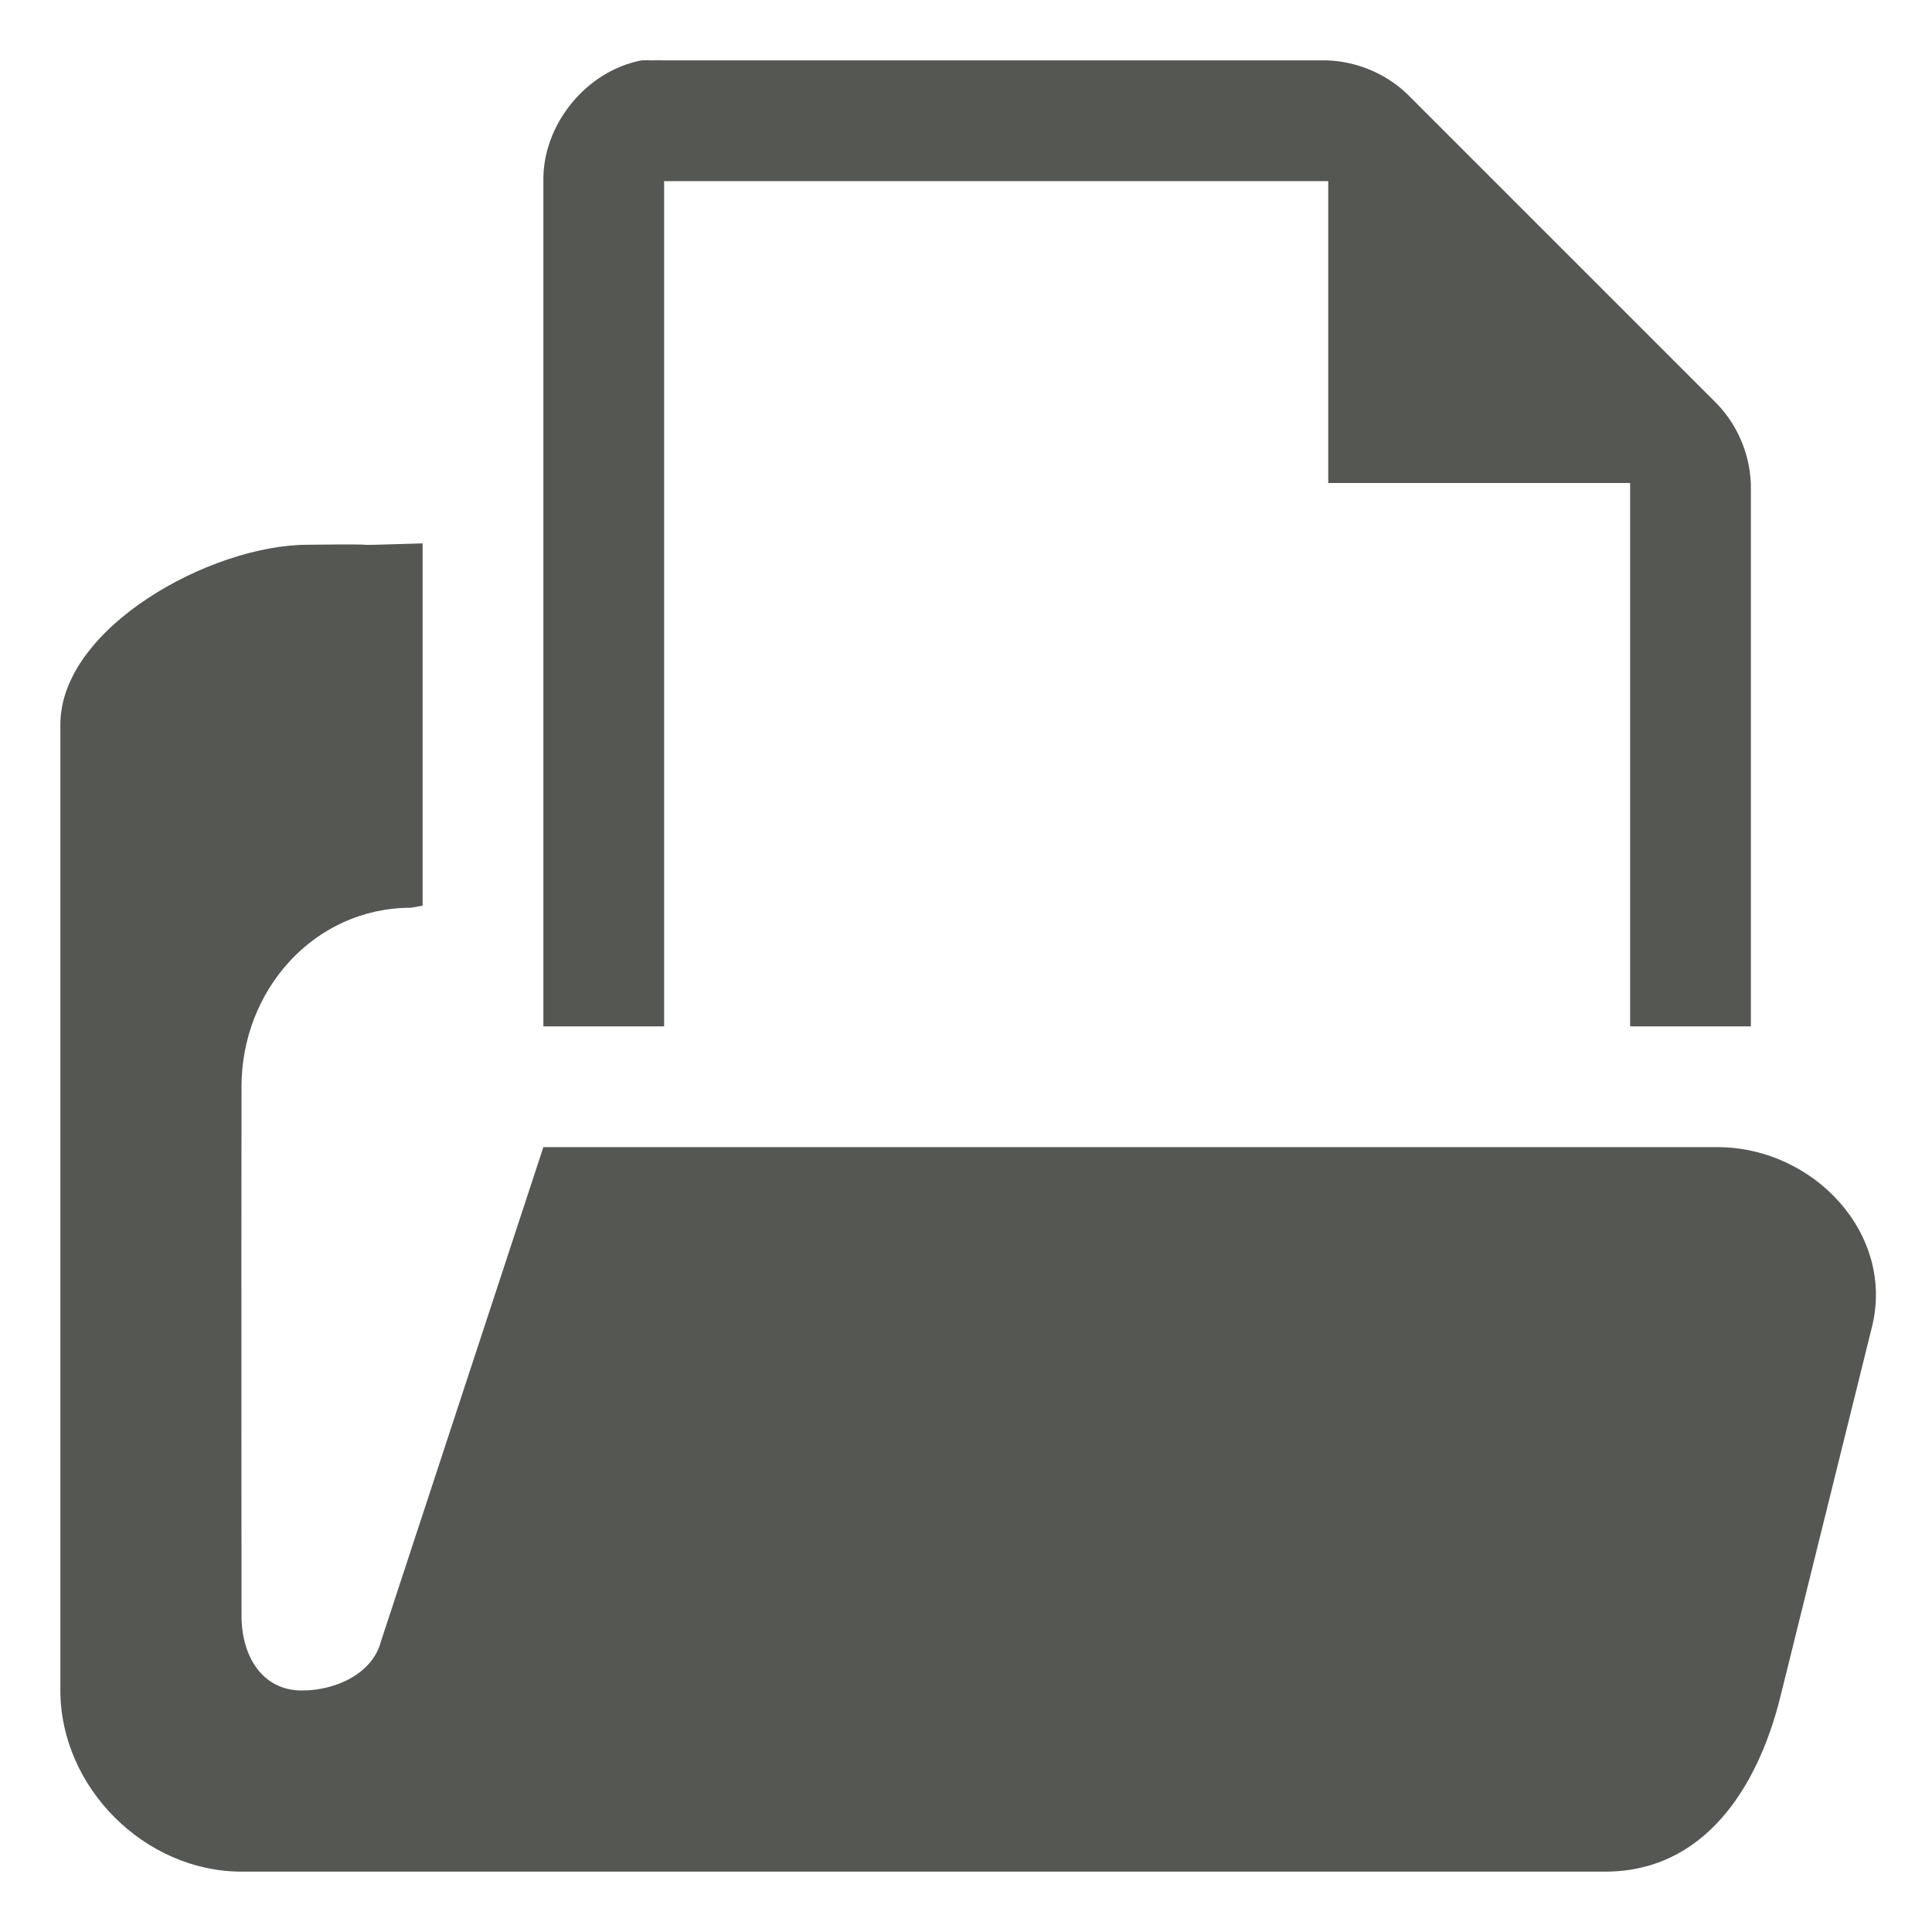
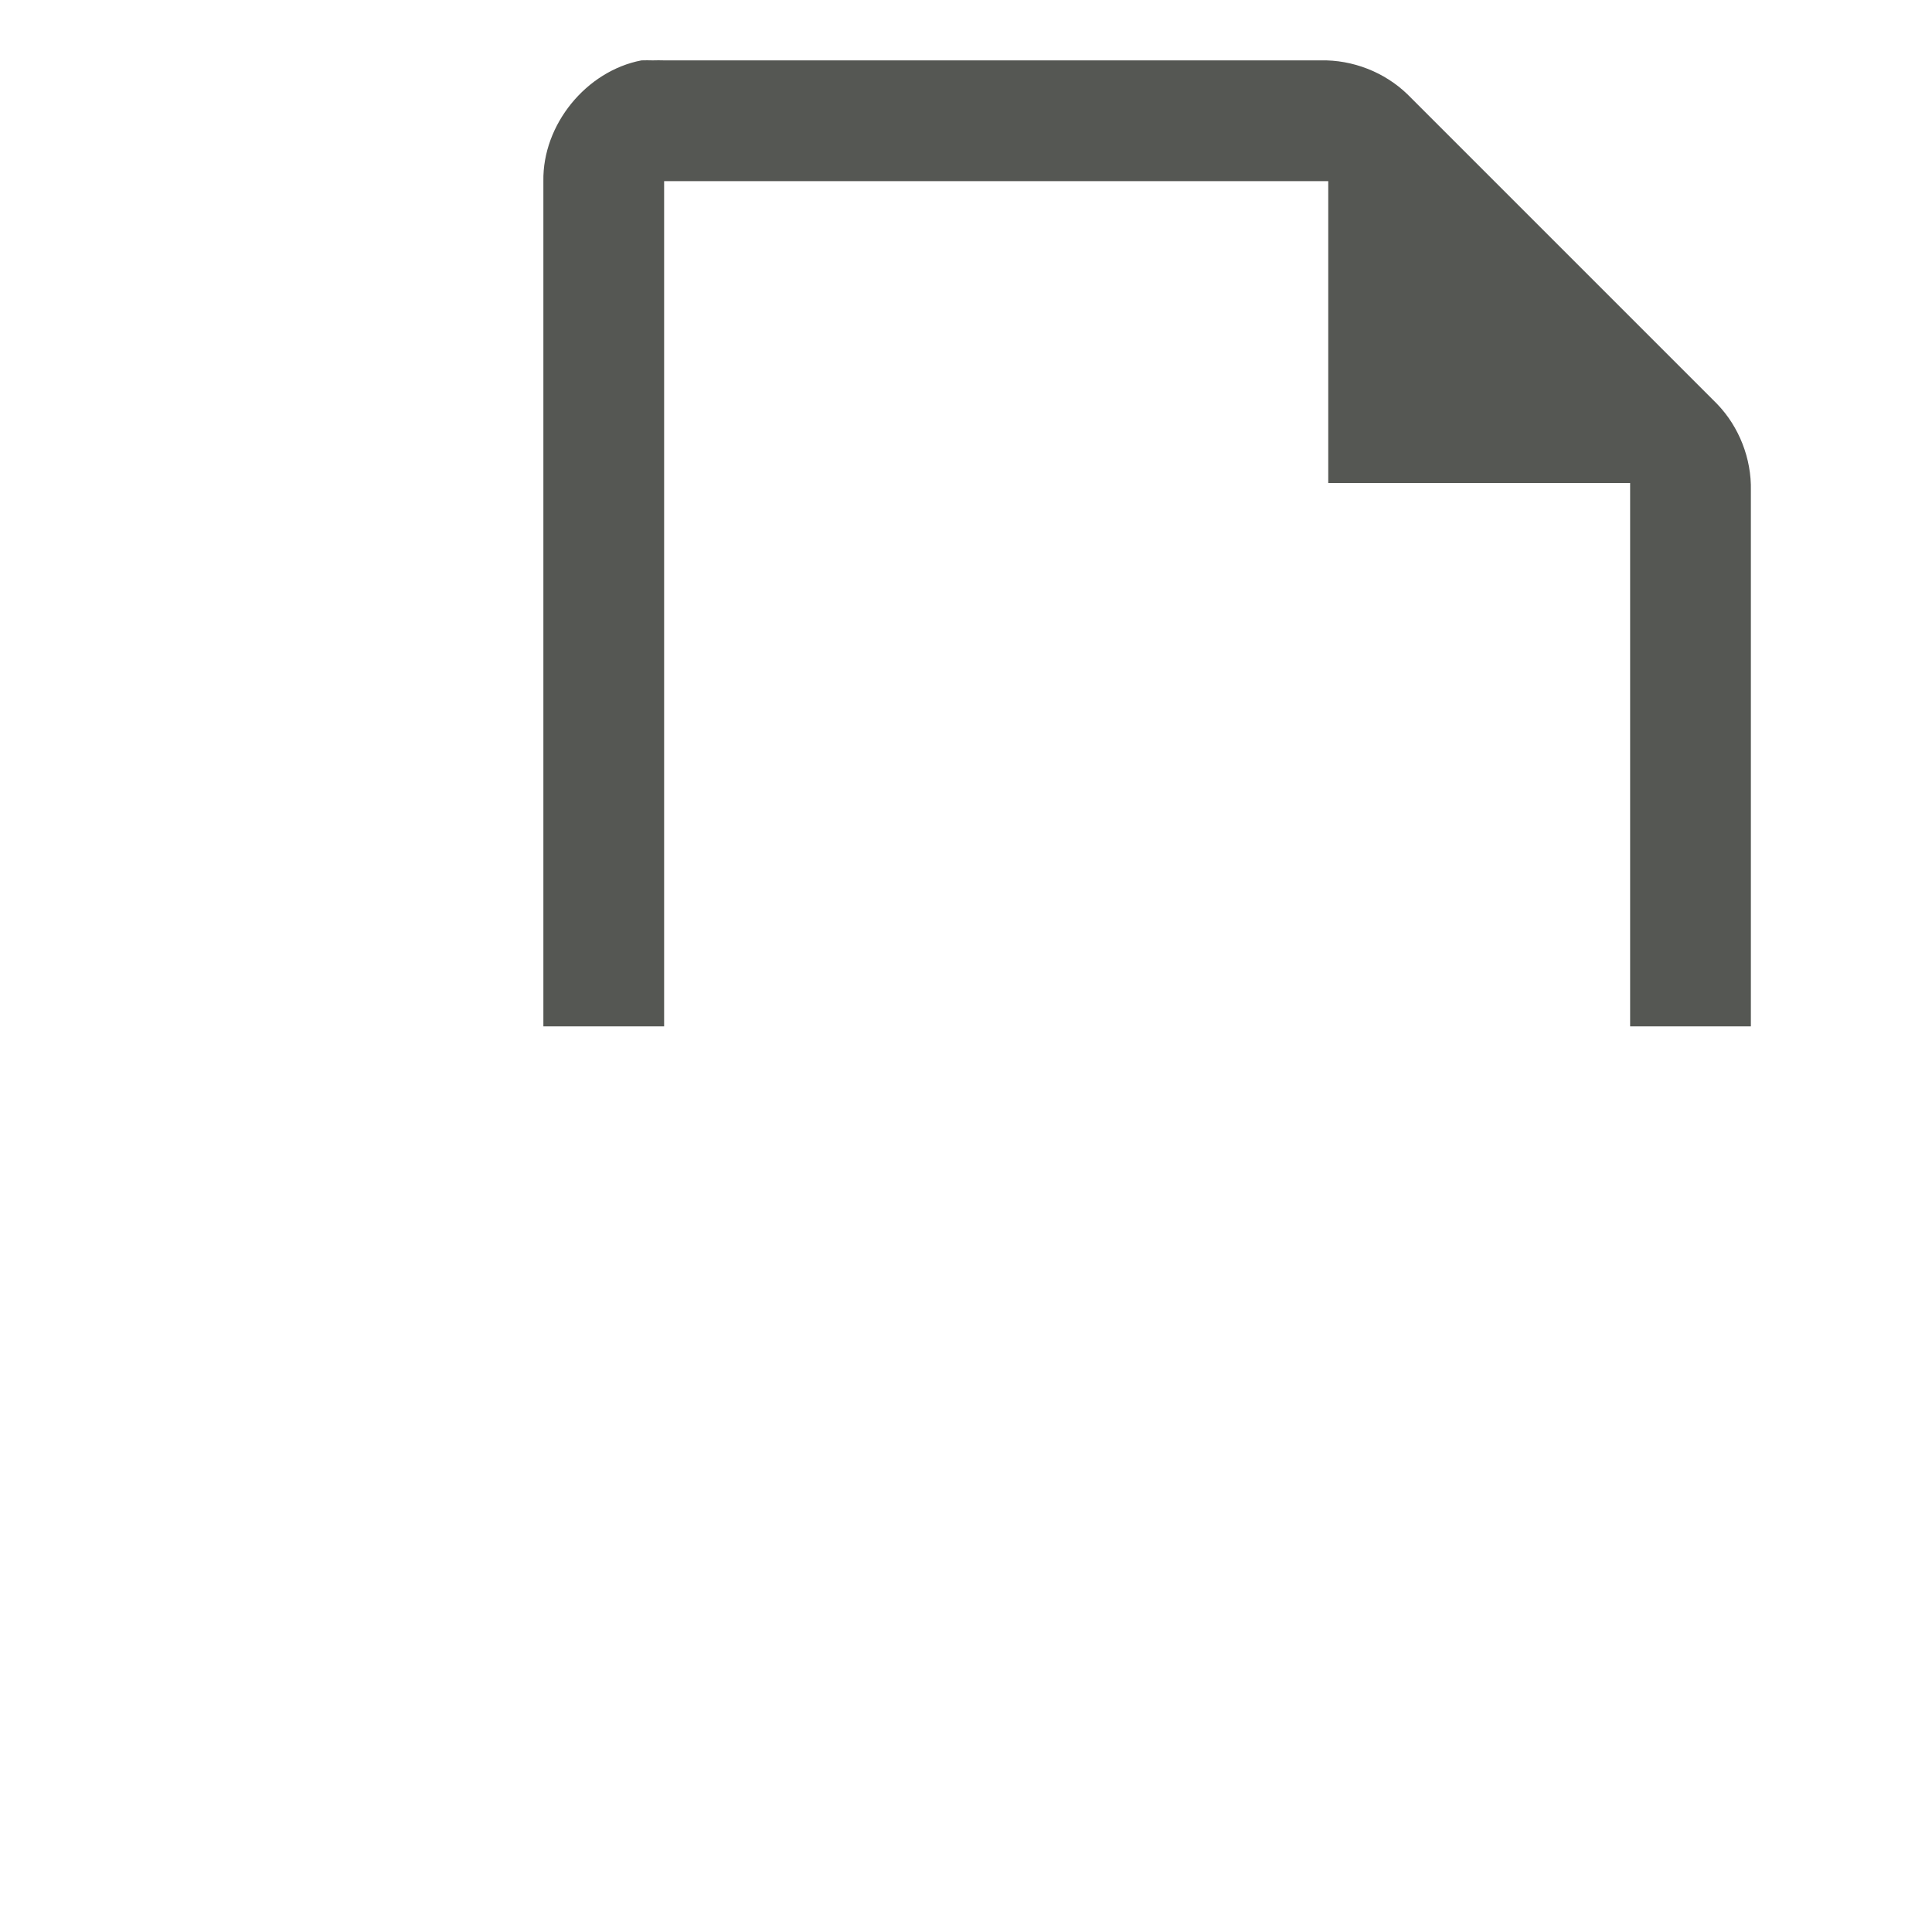
<svg xmlns="http://www.w3.org/2000/svg" viewBox="0 0 32 32">
  <path style="fill:#555753" d="M 10.625 1 C 9.708 1.175 8.984 2.067 9 3 L 9 17 L 11 17 L 11 3 L 22 3 L 22 8 L 27 8 L 27 17 L 29 17 L 29 8.125 C 29.012 7.597 28.805 7.067 28.438 6.688 L 23.312 1.562 C 22.933 1.195 22.403 0.988 21.875 1 L 11 1 C 10.938 0.998 10.875 0.998 10.812 1 C 10.75 0.998 10.687 0.998 10.625 1 z " />
-   <path style="fill:#555753" d="M 7 9 C 5.291 9.053 6.805 9.002 5.096 9.023 C 3.492 9.023 1 10.397 1 12 L 1 28 C 1 29.603 2.396 31 4 31 L 25.135 31 L 26.588 31 C 28.197 31 29.104 29.659 29.49 28.098 L 31 22 C 31.401 20.452 30.05 19 28.441 19 L 19 19 L 9 19 L 6.309 27.189 C 6.171 27.716 5.57 28 5 28 C 4.345 28 4 27.435 4 26.758 C 4 26.758 3.996 21 4 18 C 4 16.397 5.205 15.035 6.809 15.035 L 7 15 L 7 9 z " />
</svg>